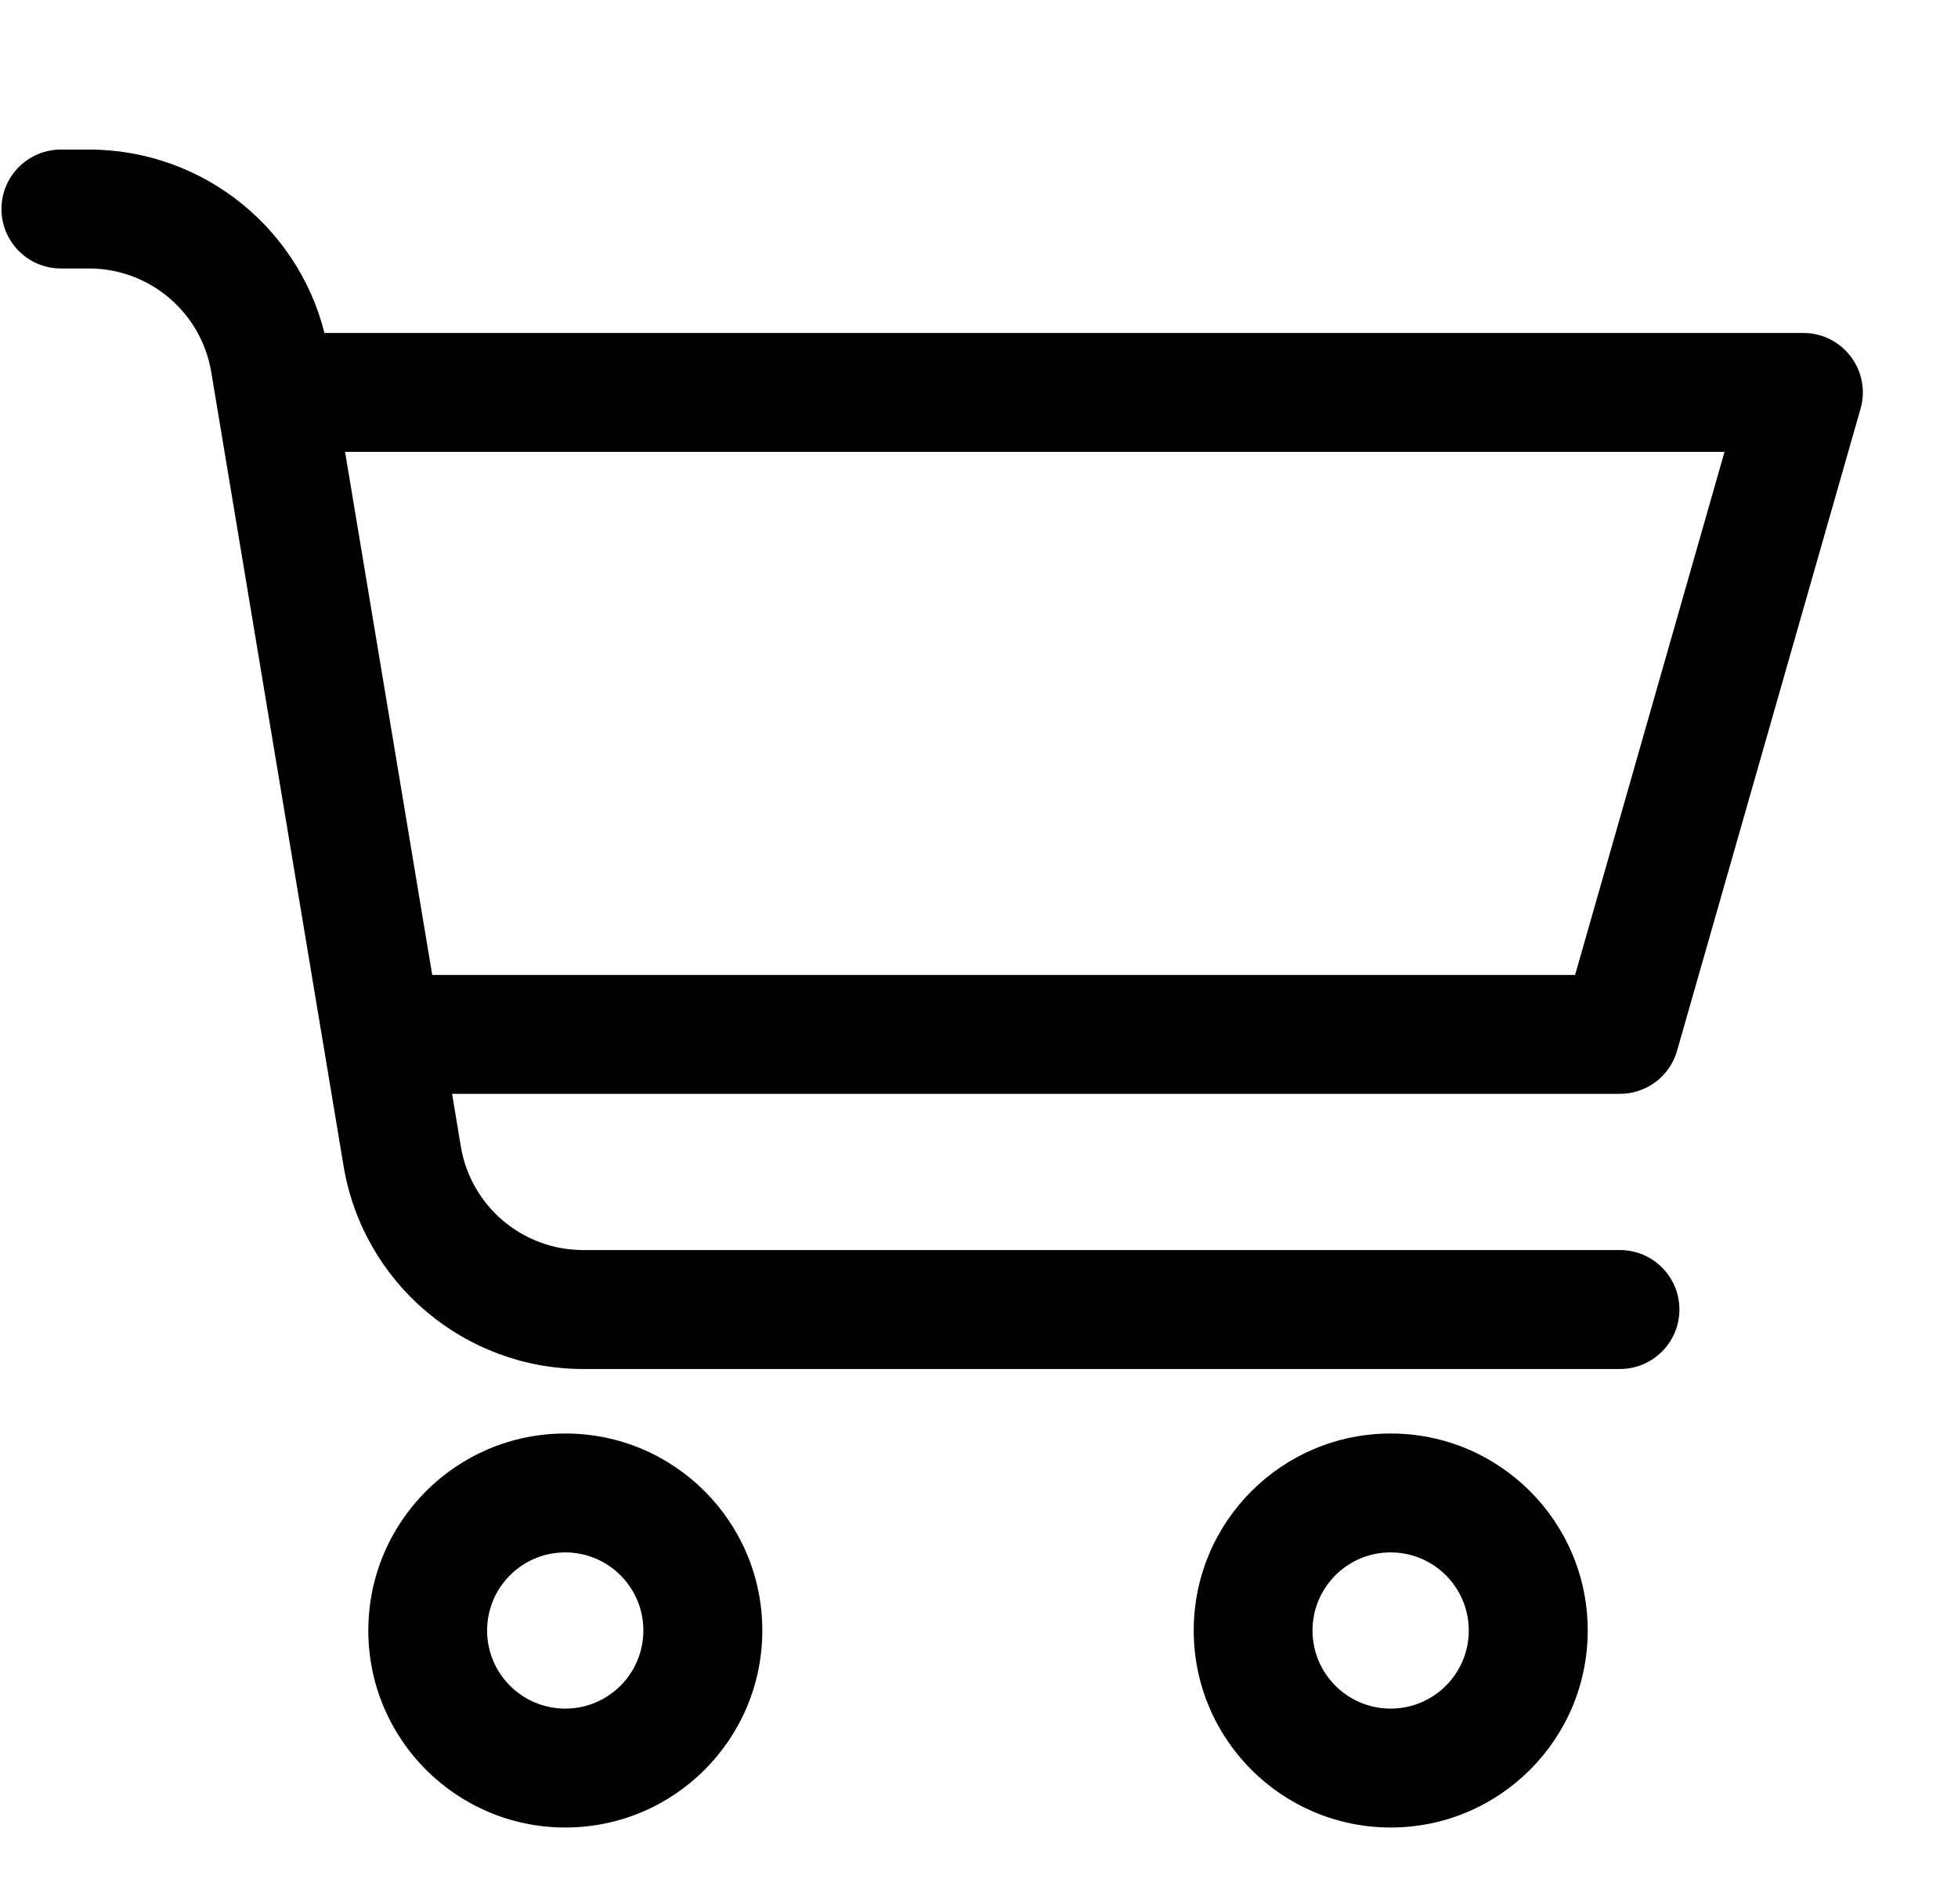
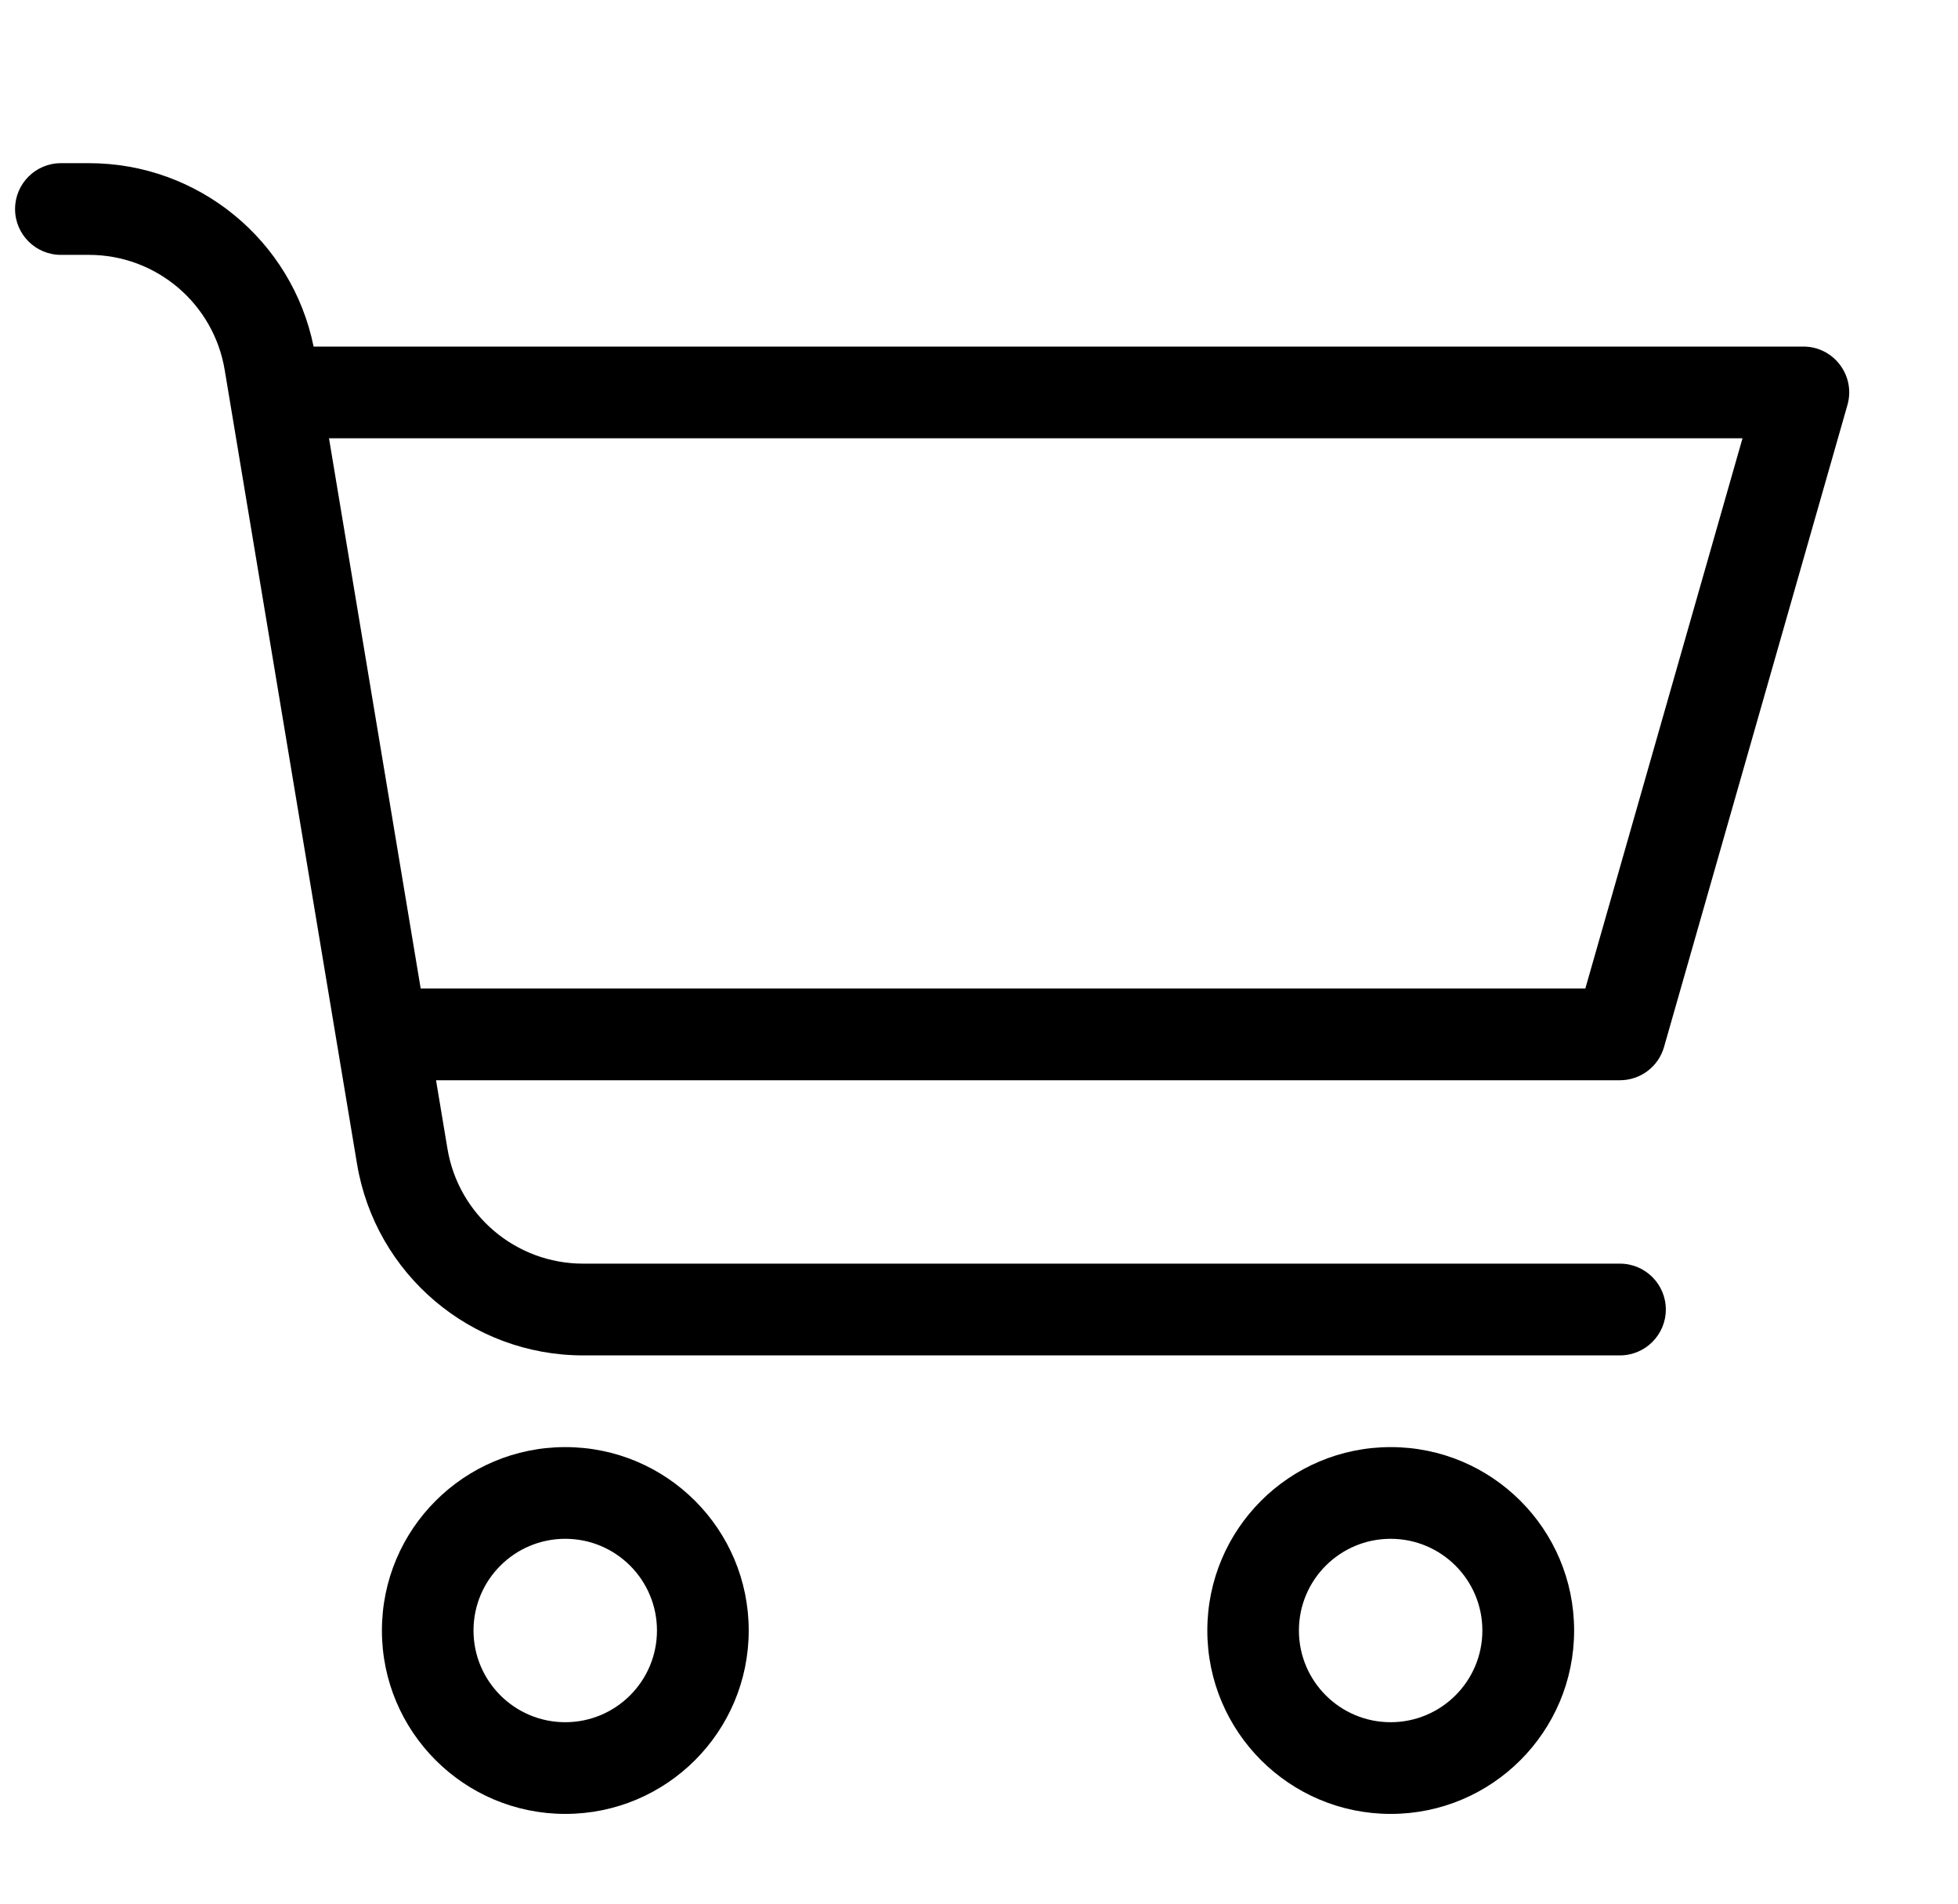
<svg xmlns="http://www.w3.org/2000/svg" width="36" height="35" viewBox="0 0 36 35" fill="none">
-   <path fill-rule="evenodd" clip-rule="evenodd" d="M6.188 19.143C6.189 19.153 6.191 19.163 6.193 19.172L6.564 21.397C6.902 23.43 8.661 24.92 10.722 24.92H29.784C30.25 24.92 30.628 24.542 30.628 24.076C30.628 23.611 30.25 23.233 29.784 23.233H10.722C9.485 23.233 8.43 22.34 8.227 21.12L8.017 19.861H29.784C30.161 19.861 30.492 19.612 30.595 19.25L33.967 7.447C34.121 6.908 33.717 6.372 33.157 6.372H5.766C5.368 4.417 3.645 3 1.636 3H1.12C0.655 3 0.277 3.377 0.277 3.843C0.277 4.309 0.655 4.686 1.12 4.686H1.636C2.872 4.686 3.927 5.58 4.131 6.8L6.188 19.143ZM7.735 18.175L6.049 8.058H32.038L29.148 18.175H7.735ZM10.394 33.35C8.532 33.35 7.022 31.84 7.022 29.978C7.022 28.115 8.532 26.606 10.394 26.606C12.257 26.606 13.766 28.115 13.766 29.978C13.766 31.84 12.257 33.35 10.394 33.35ZM12.079 29.978C12.079 30.909 11.324 31.664 10.393 31.664C9.461 31.664 8.706 30.909 8.706 29.978C8.706 29.047 9.461 28.292 10.393 28.292C11.324 28.292 12.079 29.047 12.079 29.978ZM25.57 33.35C23.708 33.35 22.198 31.84 22.198 29.978C22.198 28.115 23.708 26.606 25.57 26.606C27.432 26.606 28.942 28.115 28.942 29.978C28.942 31.84 27.432 33.35 25.57 33.35ZM27.255 29.978C27.255 30.909 26.5 31.664 25.568 31.664C24.637 31.664 23.882 30.909 23.882 29.978C23.882 29.047 24.637 28.292 25.568 28.292C26.5 28.292 27.255 29.047 27.255 29.978Z" fill="black" />
-   <path d="M6.193 19.172L6.439 19.131L6.439 19.127L6.193 19.172ZM6.188 19.143L6.435 19.106L6.435 19.102L6.188 19.143ZM6.564 21.397L6.317 21.438L6.564 21.397ZM8.227 21.12L8.473 21.079L8.227 21.12ZM8.017 19.861V19.611H7.722L7.77 19.902L8.017 19.861ZM30.595 19.25L30.835 19.318V19.318L30.595 19.25ZM33.967 7.447L33.727 7.378V7.378L33.967 7.447ZM5.766 6.372L5.521 6.422L5.562 6.622H5.766V6.372ZM4.131 6.8L3.884 6.841L4.131 6.8ZM6.049 8.058V7.808H5.754L5.803 8.099L6.049 8.058ZM7.735 18.175L7.489 18.216L7.524 18.425H7.735V18.175ZM32.038 8.058L32.279 8.127L32.37 7.808H32.038V8.058ZM29.148 18.175V18.425H29.337L29.388 18.244L29.148 18.175ZM6.439 19.127C6.437 19.12 6.436 19.113 6.435 19.106L5.941 19.18C5.943 19.193 5.945 19.205 5.947 19.218L6.439 19.127ZM6.81 21.356L6.439 19.131L5.946 19.213L6.317 21.438L6.81 21.356ZM10.722 24.67C8.783 24.67 7.129 23.268 6.81 21.356L6.317 21.438C6.676 23.591 8.539 25.17 10.722 25.17V24.67ZM29.784 24.67H10.722V25.17H29.784V24.67ZM30.378 24.076C30.378 24.404 30.112 24.67 29.784 24.67V25.17C30.388 25.17 30.878 24.68 30.878 24.076H30.378ZM29.784 23.483C30.112 23.483 30.378 23.749 30.378 24.076H30.878C30.878 23.473 30.388 22.983 29.784 22.983V23.483ZM10.722 23.483H29.784V22.983H10.722V23.483ZM7.98 21.161C8.204 22.501 9.363 23.483 10.722 23.483V22.983C9.607 22.983 8.657 22.178 8.473 21.079L7.98 21.161ZM7.77 19.902L7.98 21.161L8.473 21.079L8.264 19.82L7.77 19.902ZM29.784 19.611H8.017V20.111H29.784V19.611ZM30.355 19.181C30.282 19.436 30.049 19.611 29.784 19.611V20.111C30.273 20.111 30.701 19.788 30.835 19.318L30.355 19.181ZM33.727 7.378L30.355 19.181L30.835 19.318L34.208 7.516L33.727 7.378ZM33.157 6.622C33.551 6.622 33.835 6.999 33.727 7.378L34.208 7.516C34.407 6.817 33.883 6.122 33.157 6.122V6.622ZM5.766 6.622H33.157V6.122H5.766V6.622ZM1.636 3.25C3.526 3.25 5.146 4.583 5.521 6.422L6.011 6.322C5.589 4.251 3.765 2.75 1.636 2.75V3.25ZM1.12 3.25H1.636V2.75H1.12V3.25ZM0.527 3.843C0.527 3.516 0.793 3.25 1.12 3.25V2.75C0.517 2.75 0.027 3.239 0.027 3.843H0.527ZM1.12 4.436C0.793 4.436 0.527 4.171 0.527 3.843H0.027C0.027 4.447 0.517 4.936 1.12 4.936V4.436ZM1.636 4.436H1.12V4.936H1.636V4.436ZM4.377 6.758C4.154 5.418 2.994 4.436 1.636 4.436V4.936C2.75 4.936 3.701 5.742 3.884 6.841L4.377 6.758ZM6.435 19.102L4.377 6.758L3.884 6.841L5.941 19.184L6.435 19.102ZM5.803 8.099L7.489 18.216L7.982 18.134L6.296 8.017L5.803 8.099ZM32.038 7.808H6.049V8.308H32.038V7.808ZM29.388 18.244L32.279 8.127L31.798 7.99L28.908 18.106L29.388 18.244ZM7.735 18.425H29.148V17.925H7.735V18.425ZM6.772 29.978C6.772 31.978 8.394 33.6 10.394 33.6V33.1C8.67 33.1 7.272 31.702 7.272 29.978H6.772ZM10.394 26.356C8.394 26.356 6.772 27.977 6.772 29.978H7.272C7.272 28.253 8.67 26.856 10.394 26.856V26.356ZM14.016 29.978C14.016 27.977 12.395 26.356 10.394 26.356V26.856C12.118 26.856 13.516 28.253 13.516 29.978H14.016ZM10.394 33.6C12.395 33.6 14.016 31.978 14.016 29.978H13.516C13.516 31.702 12.118 33.1 10.394 33.1V33.6ZM10.393 31.914C11.462 31.914 12.329 31.047 12.329 29.978H11.829C11.829 30.771 11.186 31.414 10.393 31.414V31.914ZM8.456 29.978C8.456 31.047 9.323 31.914 10.393 31.914V31.414C9.599 31.414 8.956 30.771 8.956 29.978H8.456ZM10.393 28.042C9.323 28.042 8.456 28.909 8.456 29.978H8.956C8.956 29.185 9.599 28.542 10.393 28.542V28.042ZM12.329 29.978C12.329 28.909 11.462 28.042 10.393 28.042V28.542C11.186 28.542 11.829 29.185 11.829 29.978H12.329ZM21.948 29.978C21.948 31.978 23.57 33.6 25.57 33.6V33.1C23.846 33.1 22.448 31.702 22.448 29.978H21.948ZM25.57 26.356C23.57 26.356 21.948 27.977 21.948 29.978H22.448C22.448 28.253 23.846 26.856 25.57 26.856V26.356ZM29.192 29.978C29.192 27.977 27.57 26.356 25.57 26.356V26.856C27.294 26.856 28.692 28.253 28.692 29.978H29.192ZM25.57 33.6C27.57 33.6 29.192 31.978 29.192 29.978H28.692C28.692 31.702 27.294 33.1 25.57 33.1V33.6ZM25.568 31.914C26.638 31.914 27.505 31.047 27.505 29.978H27.005C27.005 30.771 26.362 31.414 25.568 31.414V31.914ZM23.632 29.978C23.632 31.047 24.499 31.914 25.568 31.914V31.414C24.775 31.414 24.132 30.771 24.132 29.978H23.632ZM25.568 28.042C24.499 28.042 23.632 28.909 23.632 29.978H24.132C24.132 29.185 24.775 28.542 25.568 28.542V28.042ZM27.505 29.978C27.505 28.909 26.638 28.042 25.568 28.042V28.542C26.362 28.542 27.005 29.185 27.005 29.978H27.505Z" fill="black" />
+   <path fill-rule="evenodd" clip-rule="evenodd" d="M6.188 19.143L6.564 21.397C6.902 23.43 8.661 24.92 10.722 24.92H29.784C30.25 24.92 30.628 24.542 30.628 24.076C30.628 23.611 30.25 23.233 29.784 23.233H10.722C9.485 23.233 8.43 22.34 8.227 21.12L8.017 19.861H29.784C30.161 19.861 30.492 19.612 30.595 19.25L33.967 7.447C34.121 6.908 33.717 6.372 33.157 6.372H5.766C5.368 4.417 3.645 3 1.636 3H1.12C0.655 3 0.277 3.377 0.277 3.843C0.277 4.309 0.655 4.686 1.12 4.686H1.636C2.872 4.686 3.927 5.58 4.131 6.8L6.188 19.143ZM7.735 18.175L6.049 8.058H32.038L29.148 18.175H7.735ZM10.394 33.35C8.532 33.35 7.022 31.84 7.022 29.978C7.022 28.115 8.532 26.606 10.394 26.606C12.257 26.606 13.766 28.115 13.766 29.978C13.766 31.84 12.257 33.35 10.394 33.35ZM12.079 29.978C12.079 30.909 11.324 31.664 10.393 31.664C9.461 31.664 8.706 30.909 8.706 29.978C8.706 29.047 9.461 28.292 10.393 28.292C11.324 28.292 12.079 29.047 12.079 29.978ZM25.57 33.35C23.708 33.35 22.198 31.84 22.198 29.978C22.198 28.115 23.708 26.606 25.57 26.606C27.432 26.606 28.942 28.115 28.942 29.978C28.942 31.84 27.432 33.35 25.57 33.35ZM27.255 29.978C27.255 30.909 26.5 31.664 25.568 31.664C24.637 31.664 23.882 30.909 23.882 29.978C23.882 29.047 24.637 28.292 25.568 28.292C26.5 28.292 27.255 29.047 27.255 29.978Z" fill="black" />
</svg>